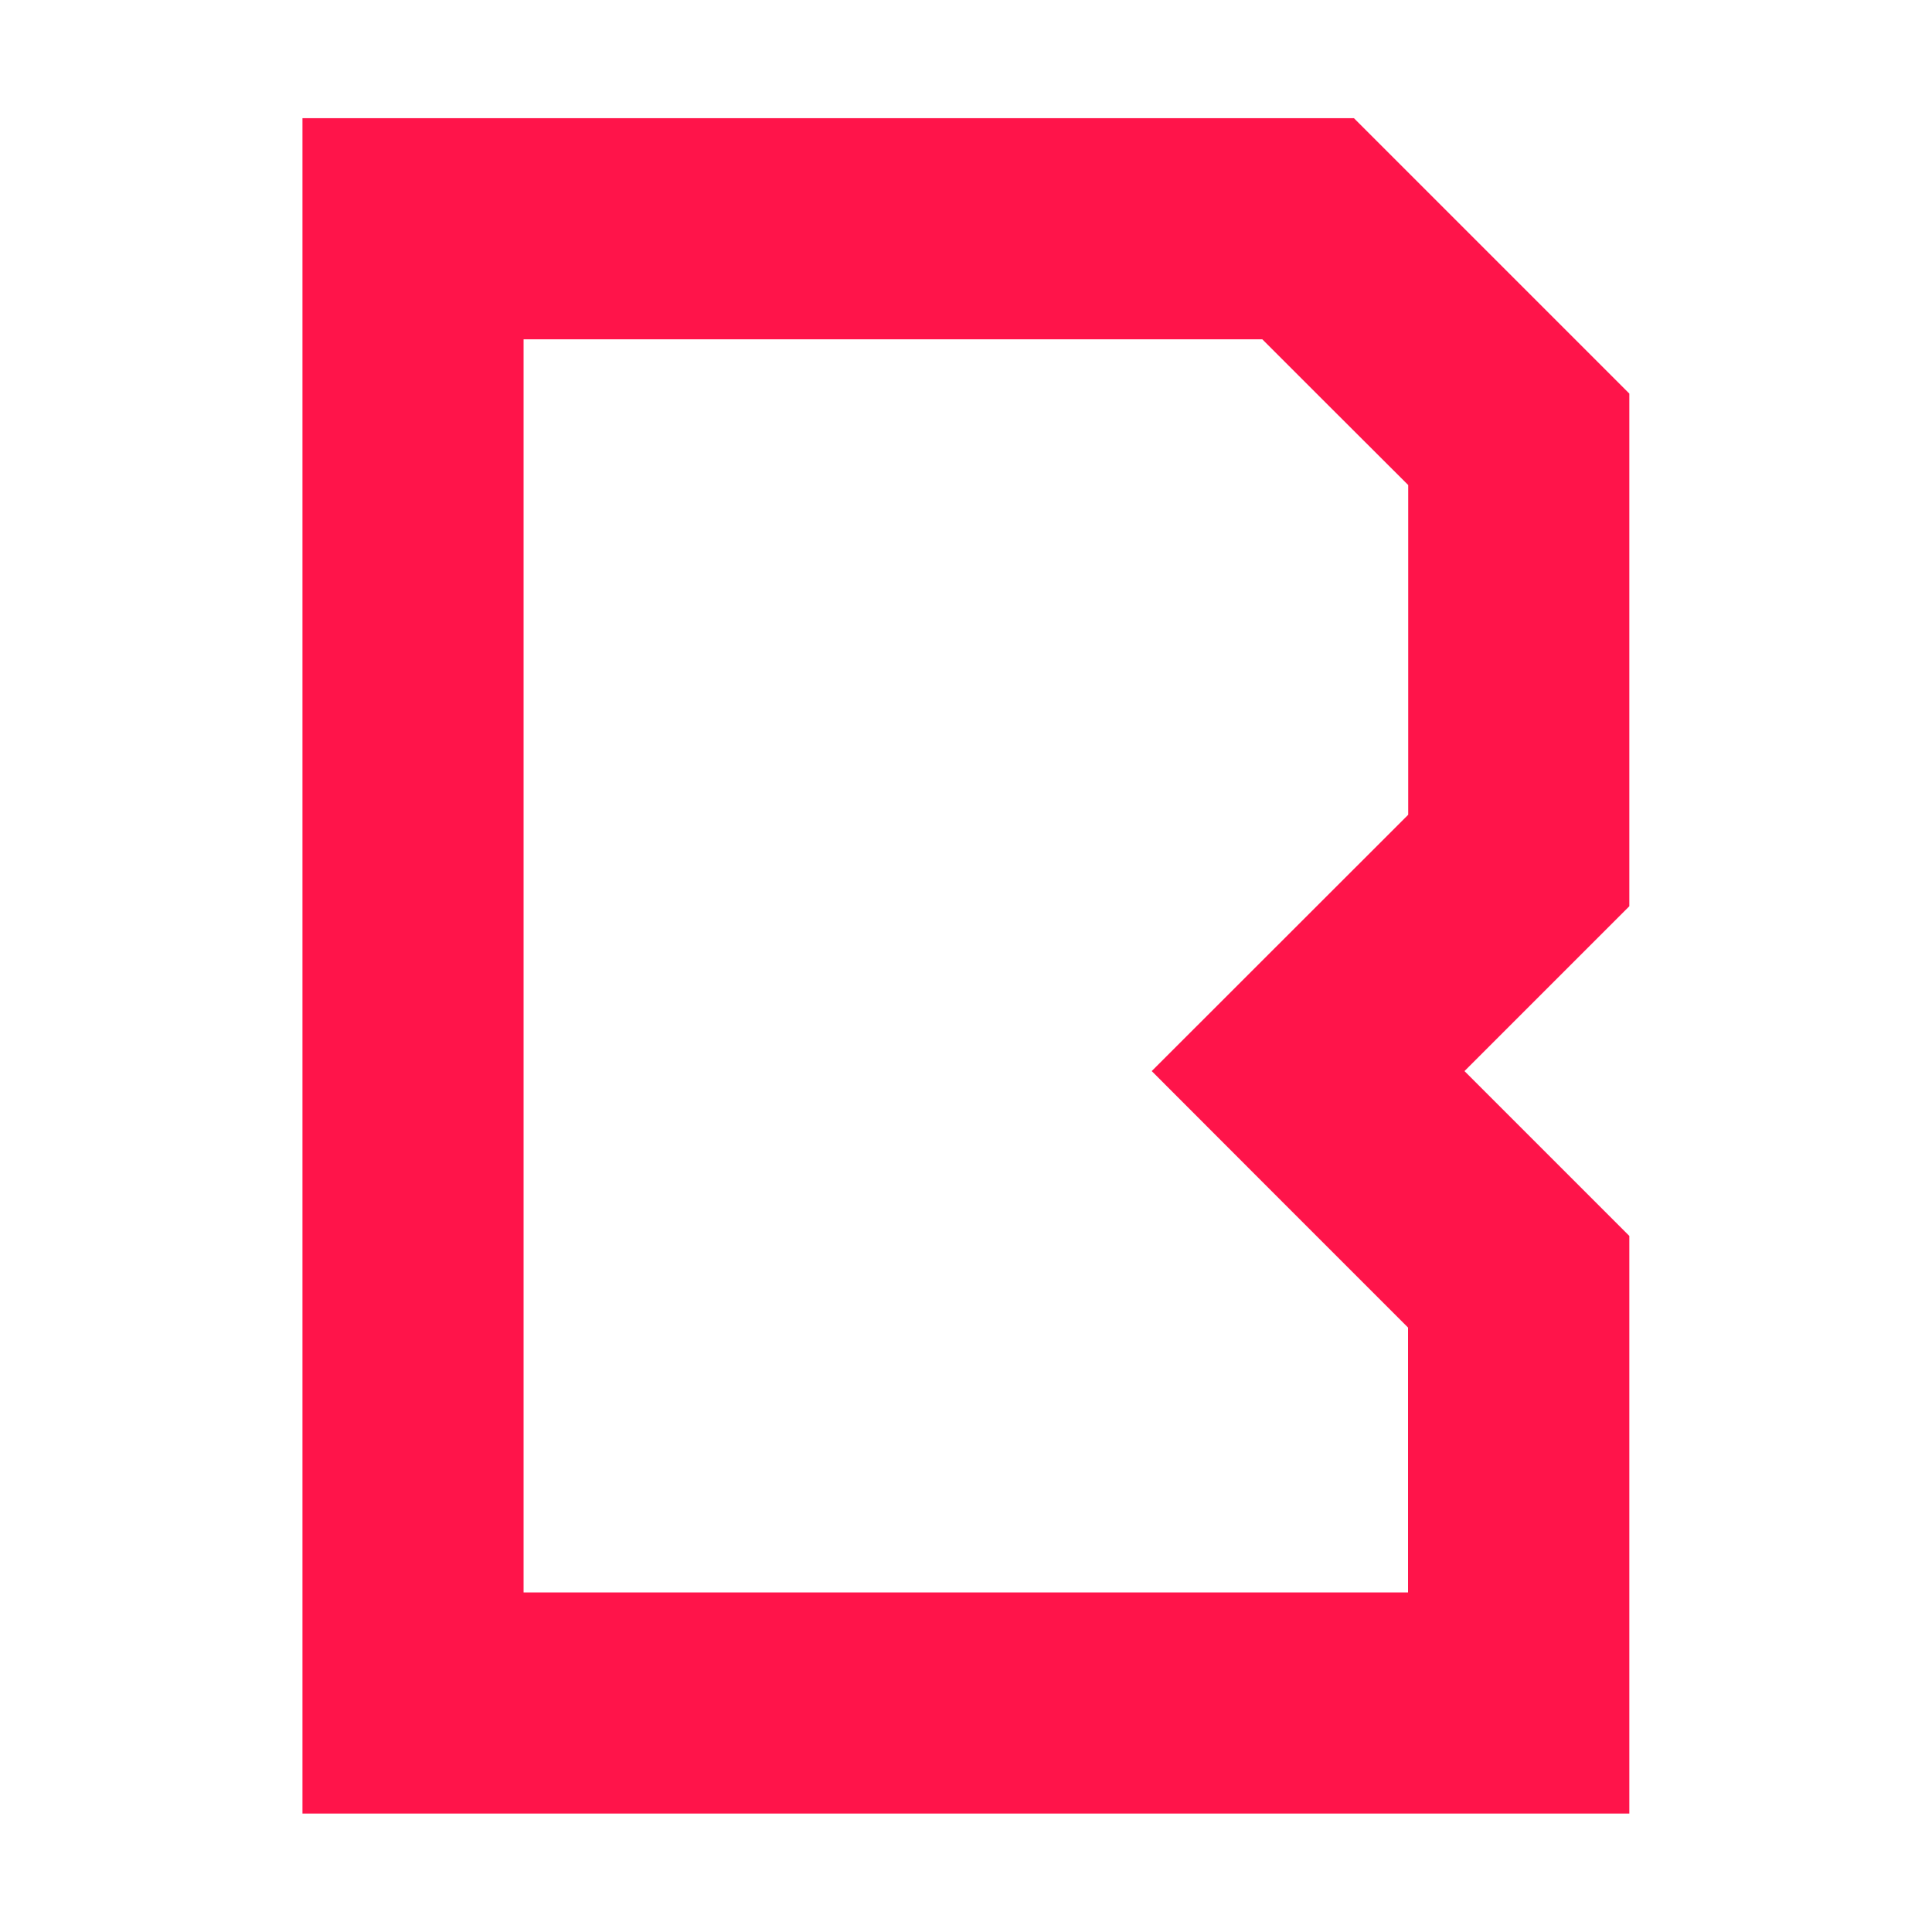
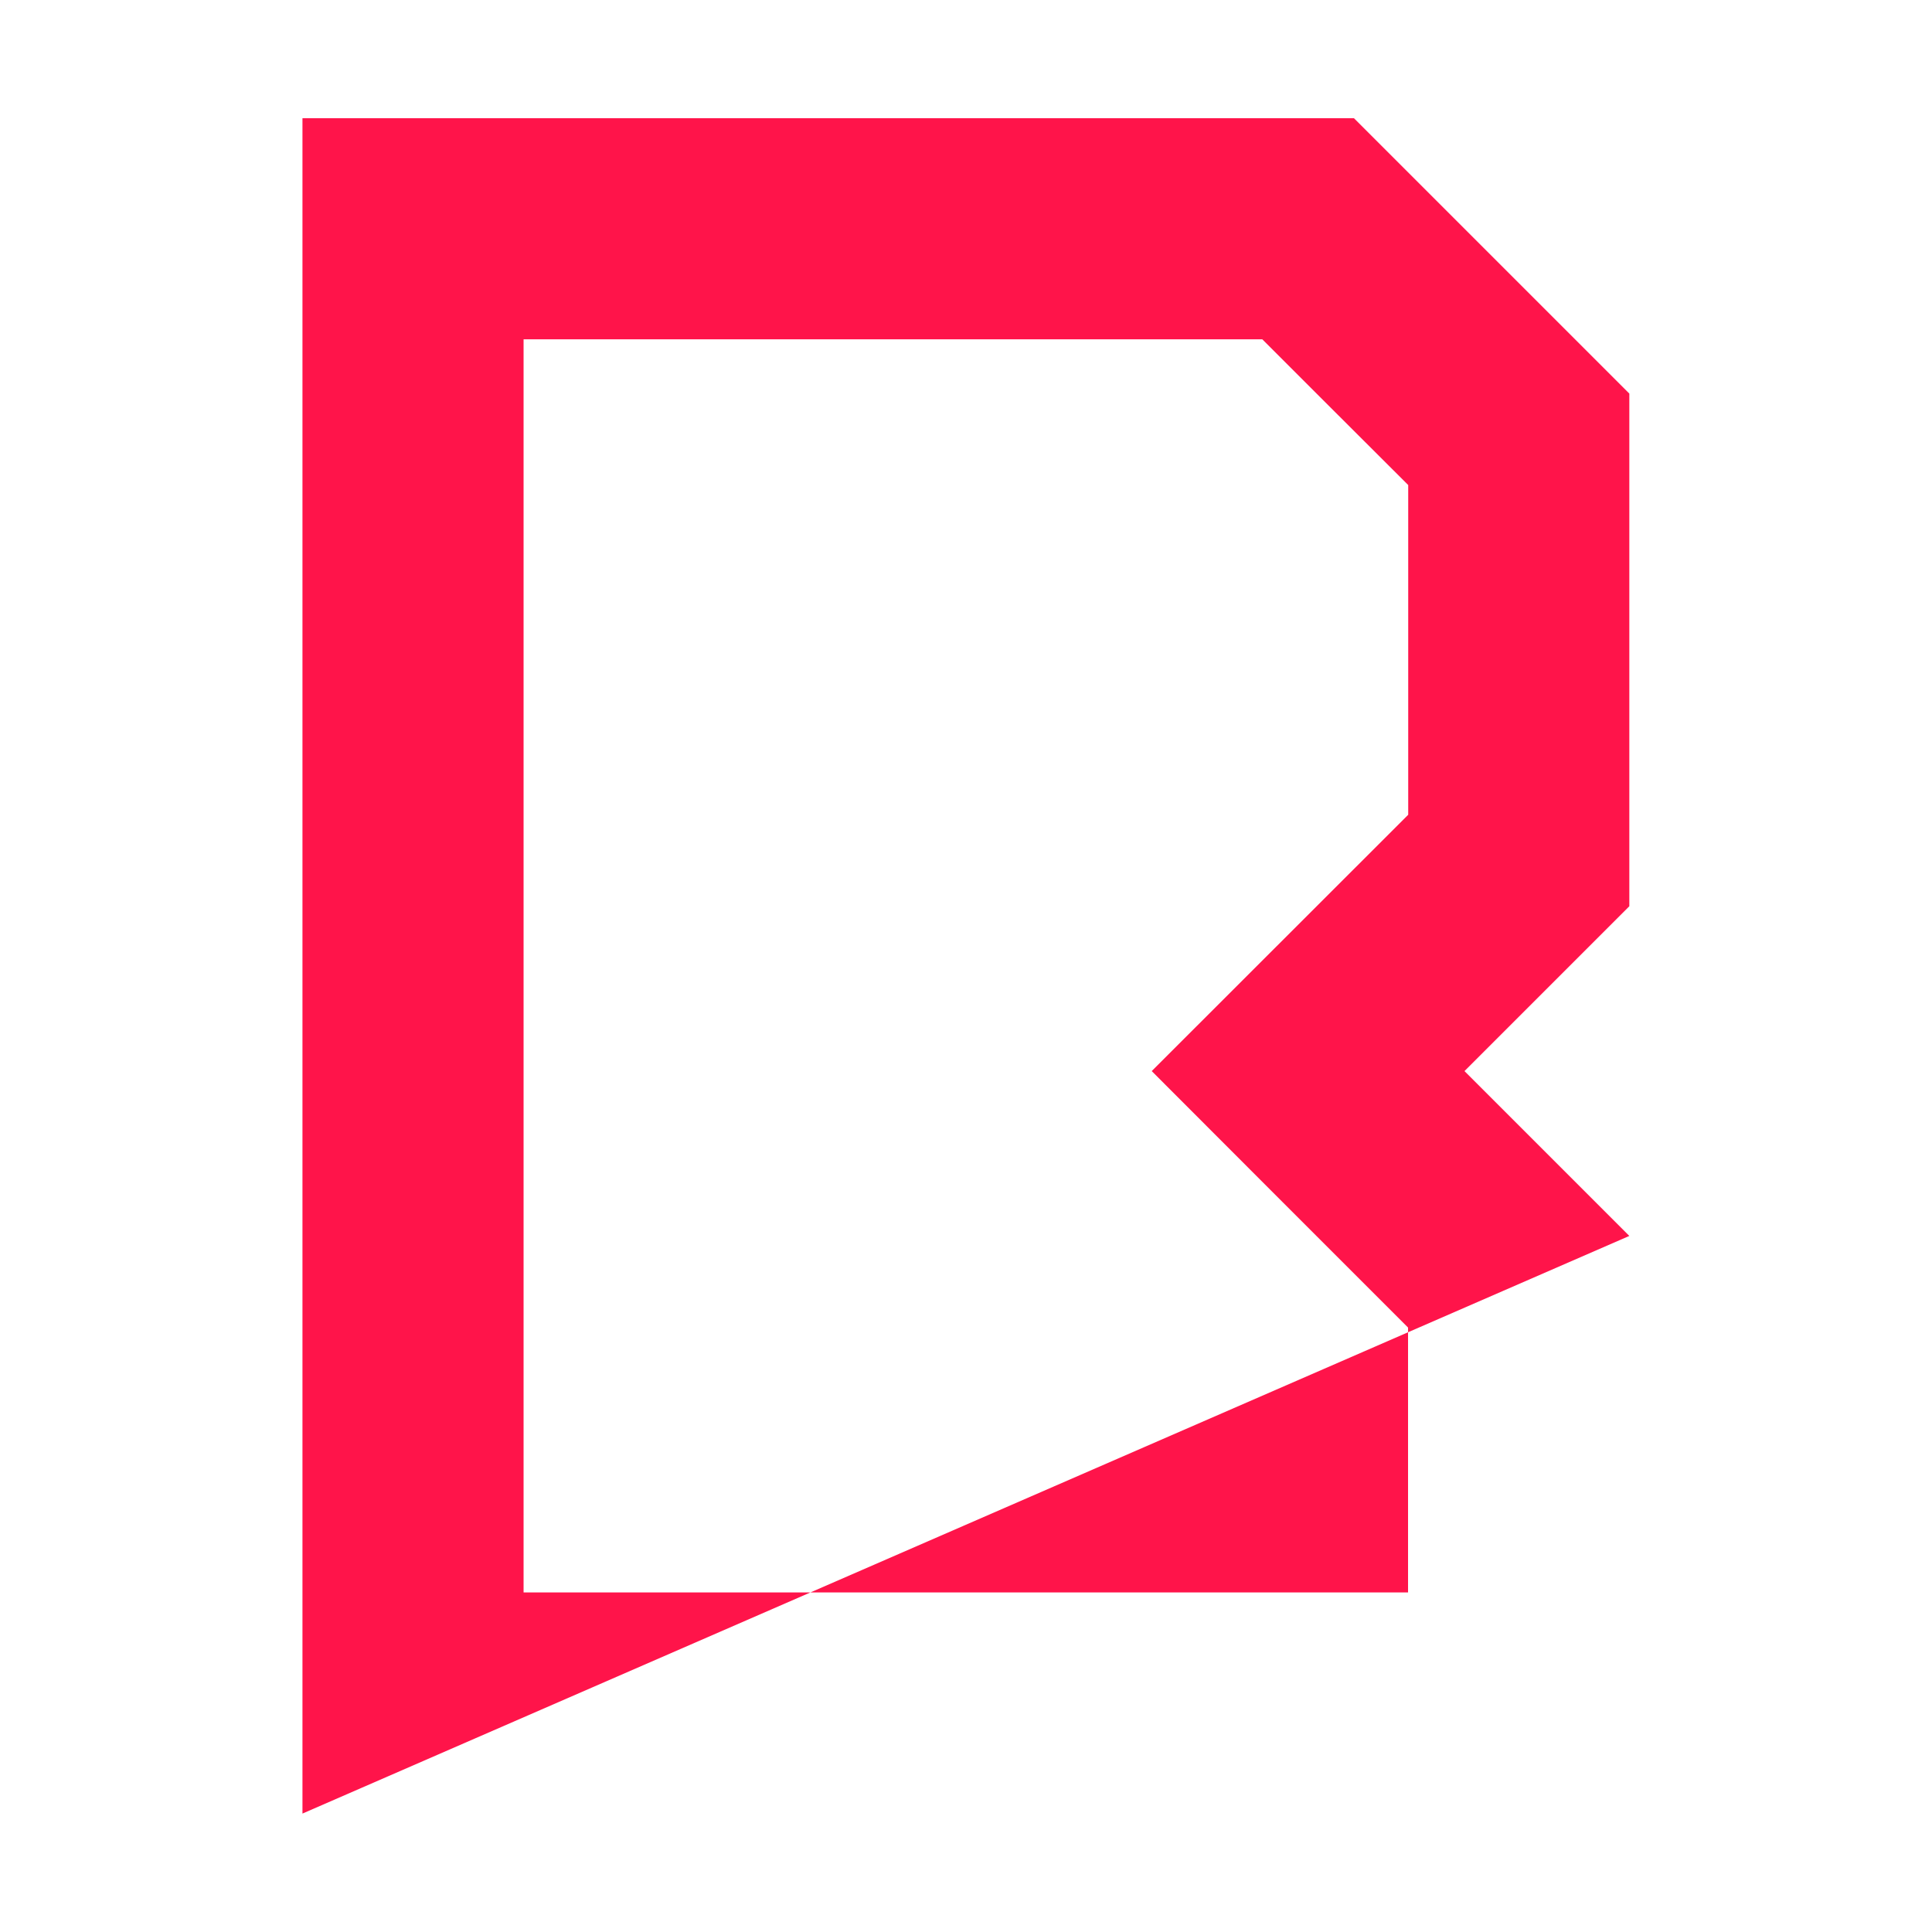
<svg xmlns="http://www.w3.org/2000/svg" width="100%" height="100%" viewBox="0 0 1024 1024" version="1.1" xml:space="preserve" style="fill-rule:evenodd;clip-rule:evenodd;stroke-linejoin:round;stroke-miterlimit:2;">
  <g transform="matrix(0.872,0,0,0.872,160.311,62.632)">
-     <path d="M806.5,167.4L639.1,0L0,0L0,1030.5L806.5,1030.5L806.5,679.4L706.3,579.2L806.5,479L806.5,167.4ZM672.1,423.4L516.2,579.2L595.7,658.8L672,735.1L672,896.1L134.4,896.1L134.4,134.4L583.4,134.4L618.2,169.2L672.1,223L672.1,423.4Z" style="fill:rgb(255,20,74);fill-rule:nonzero;" />
+     <path d="M806.5,167.4L639.1,0L0,0L0,1030.5L806.5,679.4L706.3,579.2L806.5,479L806.5,167.4ZM672.1,423.4L516.2,579.2L595.7,658.8L672,735.1L672,896.1L134.4,896.1L134.4,134.4L583.4,134.4L618.2,169.2L672.1,223L672.1,423.4Z" style="fill:rgb(255,20,74);fill-rule:nonzero;" />
  </g>
</svg>